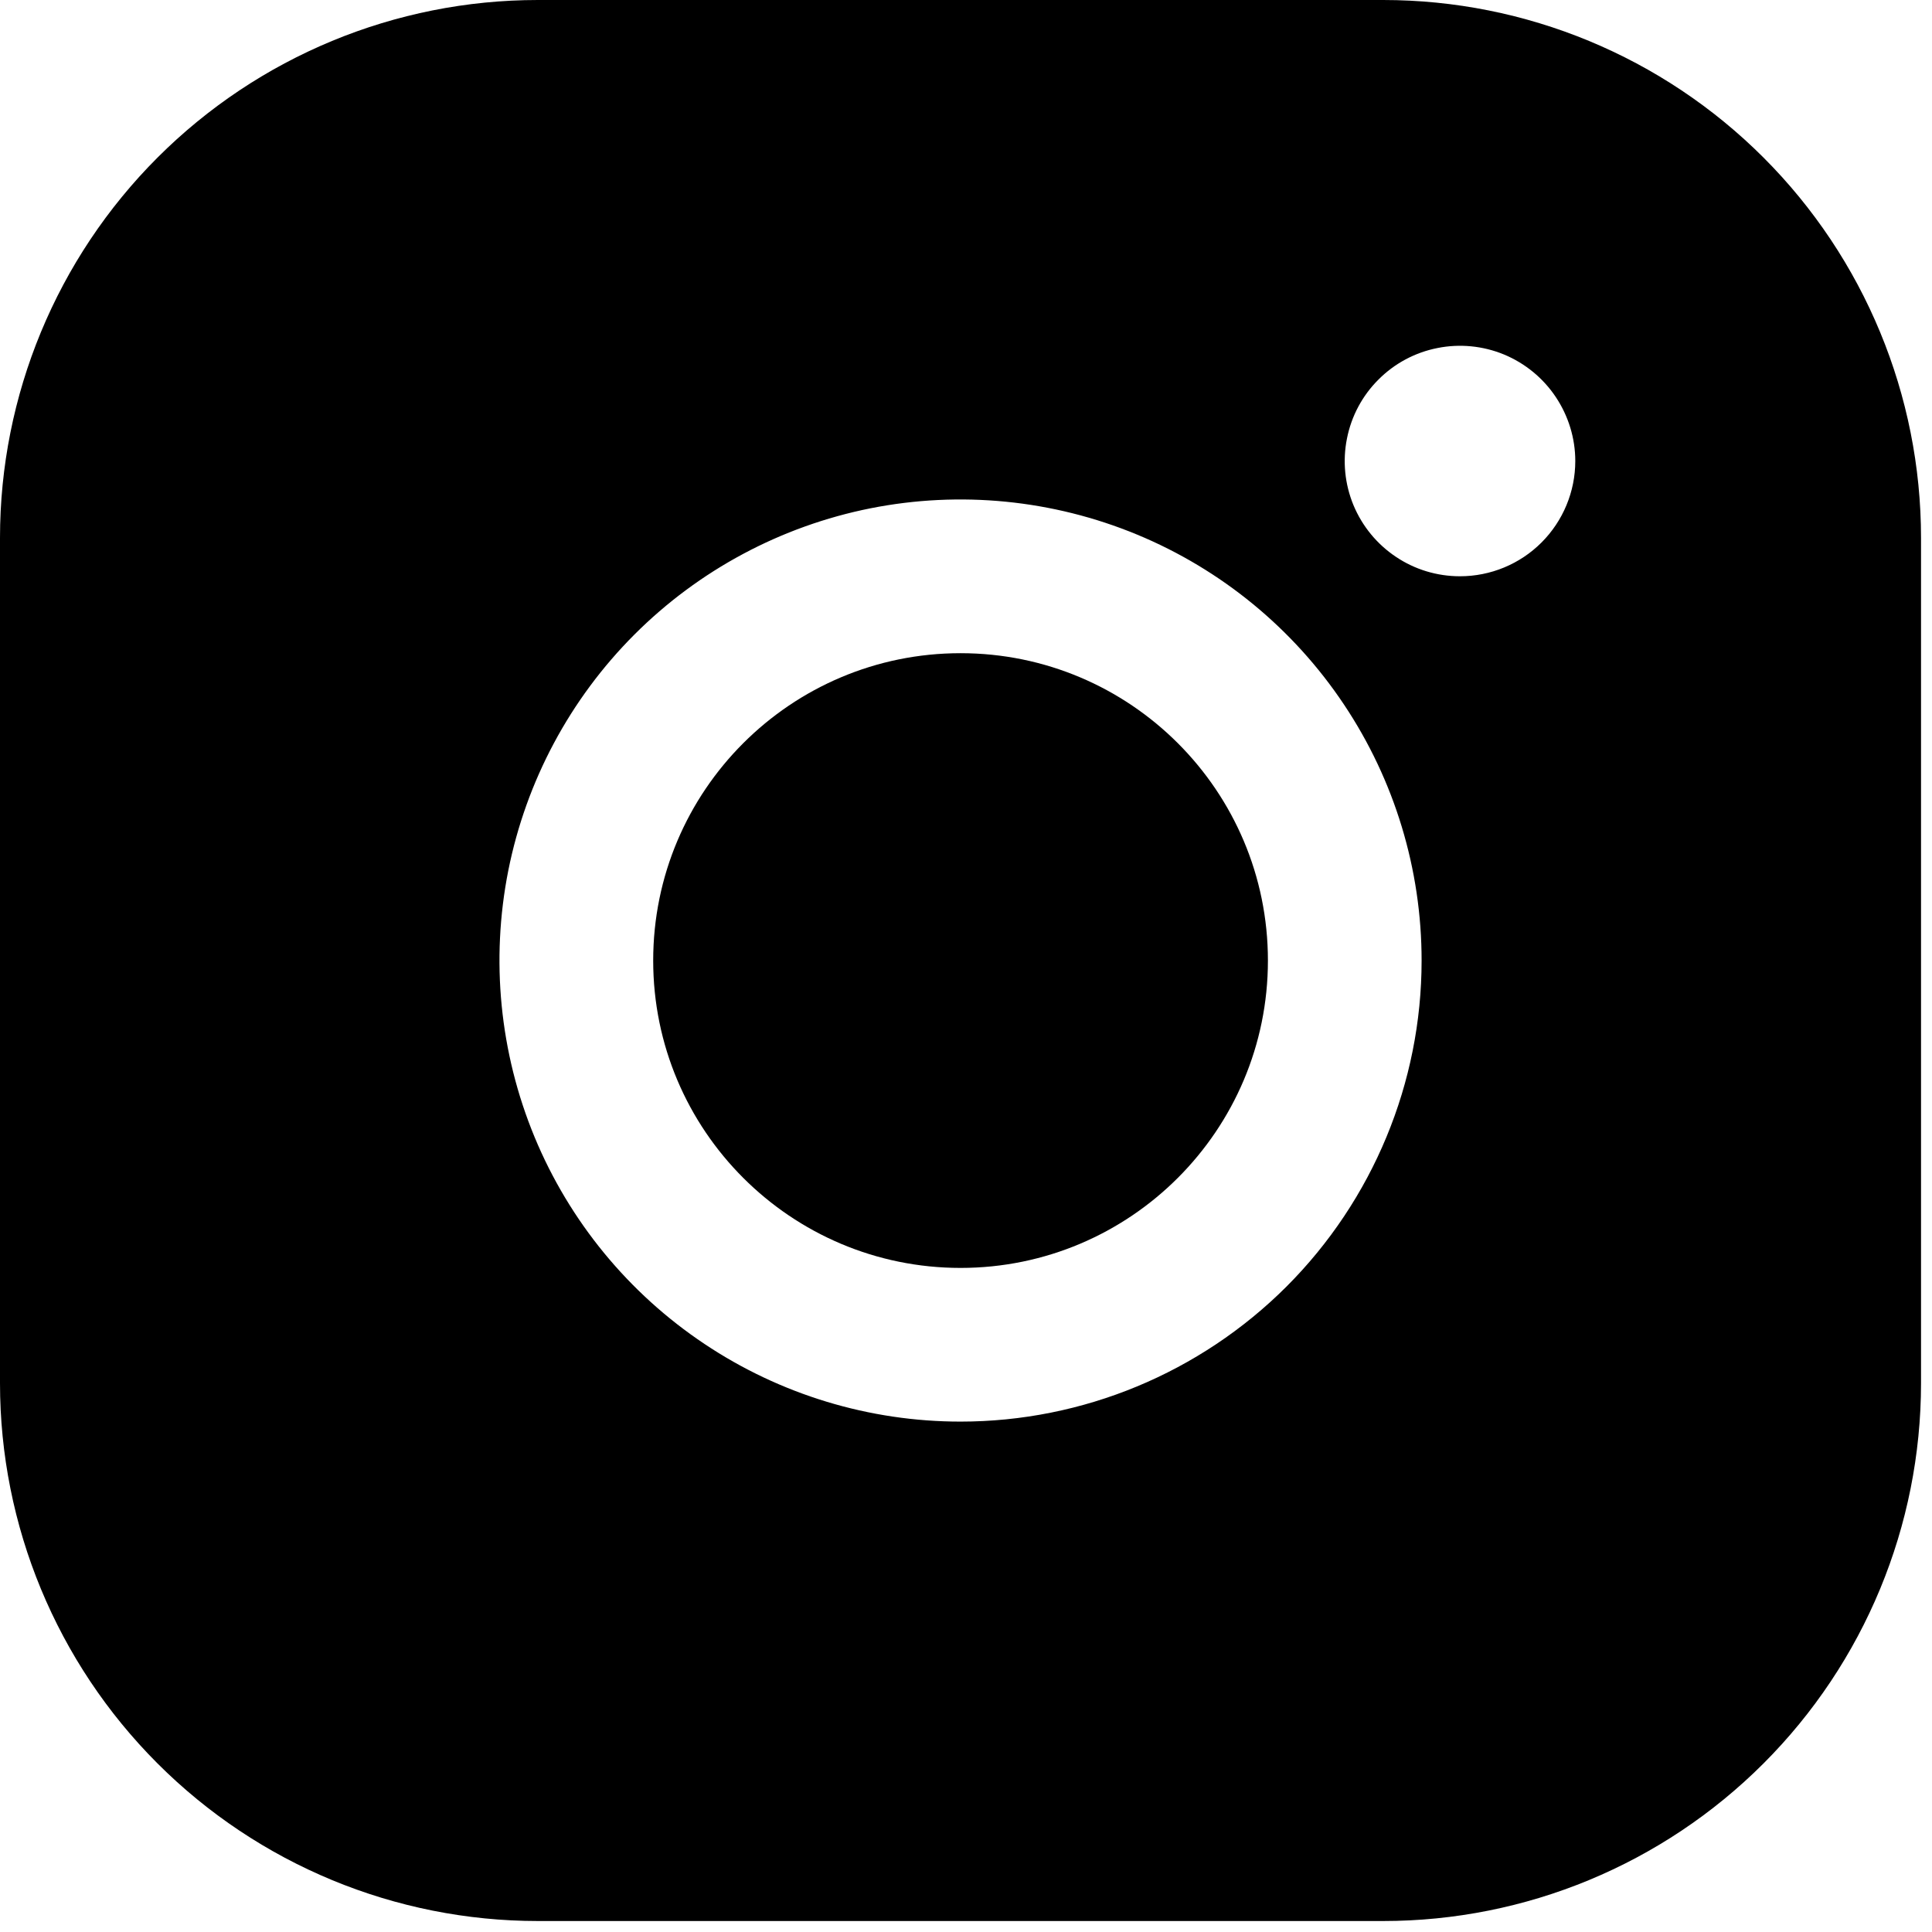
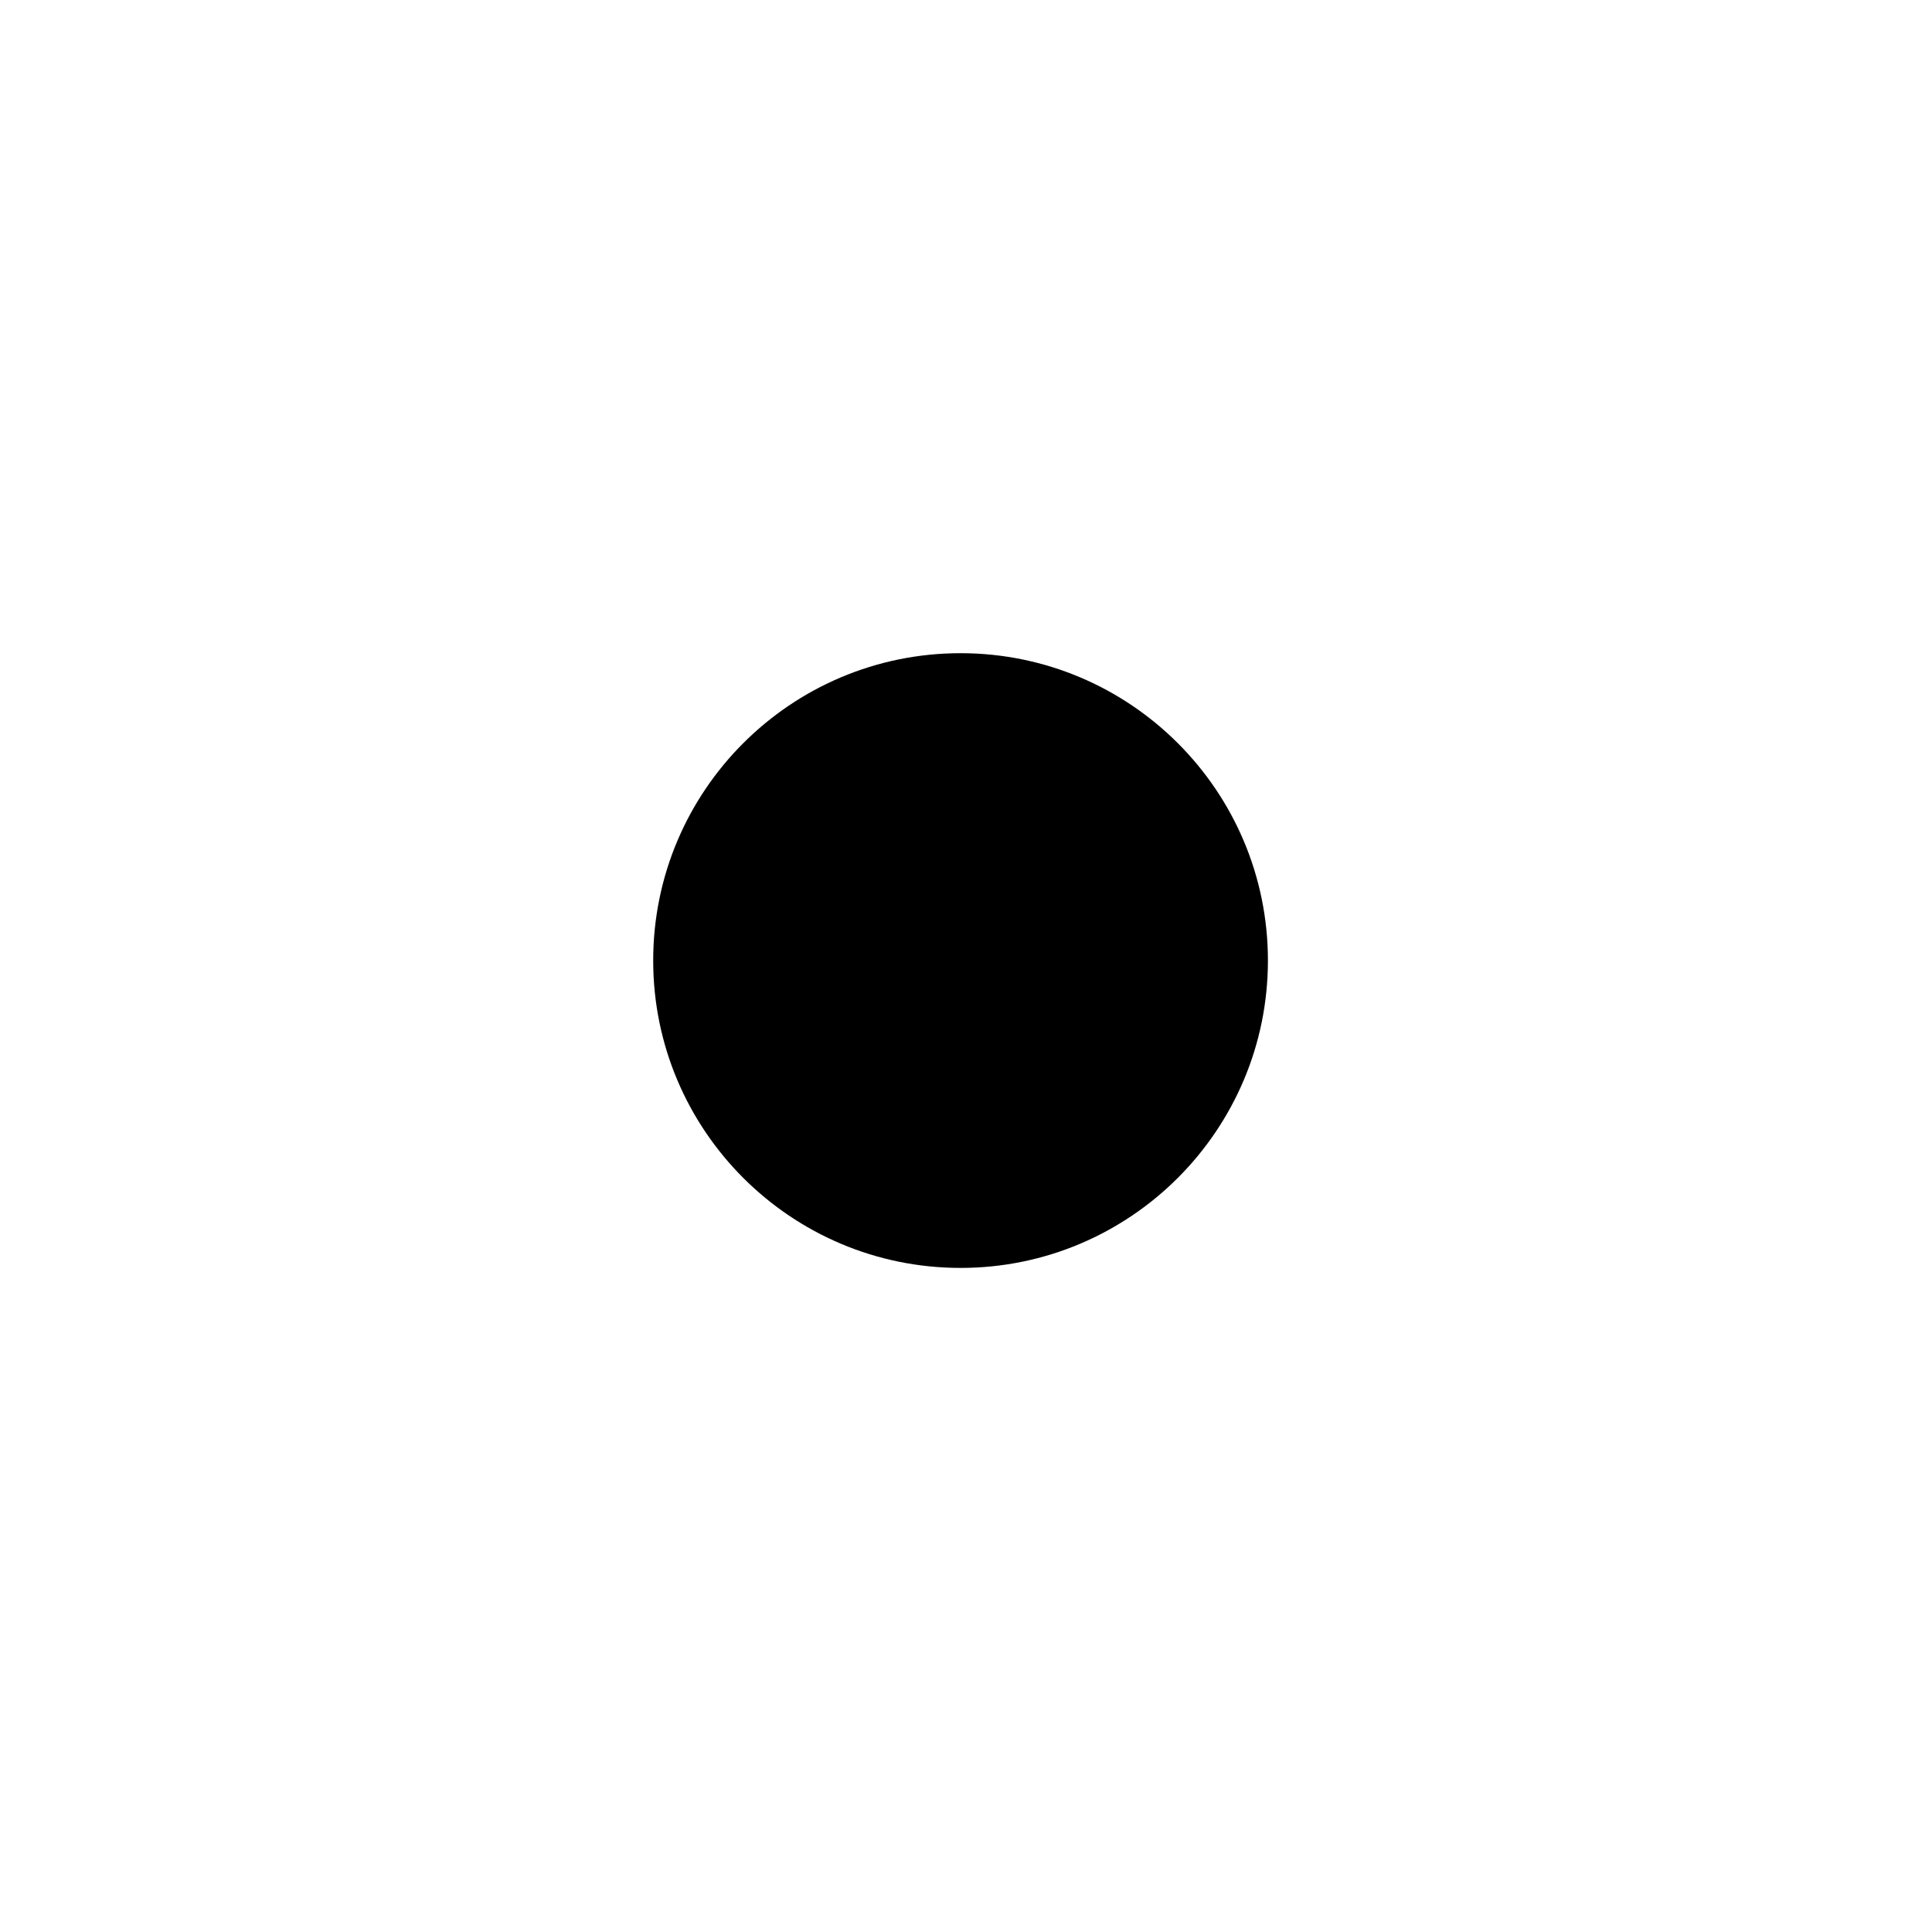
<svg xmlns="http://www.w3.org/2000/svg" width="22" height="22" viewBox="0 0 22 22" fill="none">
  <path d="M10.938 14.438C12.87 14.438 14.438 12.87 14.438 10.938C14.438 9.005 12.87 7.438 10.938 7.438C9.005 7.438 7.438 9.005 7.438 10.938C7.438 12.87 9.005 14.438 10.938 14.438Z" fill="black" />
-   <path d="M15.75 0H6.125C4.501 0 2.943 0.645 1.794 1.794C0.645 2.943 0 4.501 0 6.125V15.75C0 17.375 0.645 18.932 1.794 20.081C2.943 21.23 4.501 21.875 6.125 21.875H15.75C17.375 21.875 18.932 21.23 20.081 20.081C21.23 18.932 21.875 17.375 21.875 15.75V6.125C21.875 4.501 21.23 2.943 20.081 1.794C18.932 0.645 17.375 0 15.75 0ZM10.938 16.188C9.899 16.188 8.884 15.88 8.021 15.303C7.157 14.726 6.484 13.906 6.087 12.947C5.69 11.987 5.586 10.932 5.788 9.913C5.991 8.895 6.491 7.959 7.225 7.225C7.959 6.491 8.895 5.991 9.913 5.788C10.932 5.586 11.987 5.69 12.947 6.087C13.906 6.484 14.726 7.157 15.303 8.021C15.88 8.884 16.188 9.899 16.188 10.938C16.188 12.33 15.634 13.665 14.65 14.65C13.665 15.634 12.33 16.188 10.938 16.188ZM16.625 6.562C16.365 6.562 16.112 6.486 15.896 6.341C15.68 6.197 15.512 5.992 15.412 5.752C15.313 5.512 15.287 5.249 15.338 4.994C15.388 4.739 15.513 4.505 15.697 4.322C15.88 4.138 16.114 4.013 16.369 3.963C16.623 3.912 16.887 3.938 17.127 4.037C17.367 4.137 17.572 4.305 17.716 4.521C17.86 4.737 17.938 4.99 17.938 5.25C17.938 5.598 17.799 5.932 17.553 6.178C17.307 6.424 16.973 6.562 16.625 6.562Z" fill="black" />
</svg>